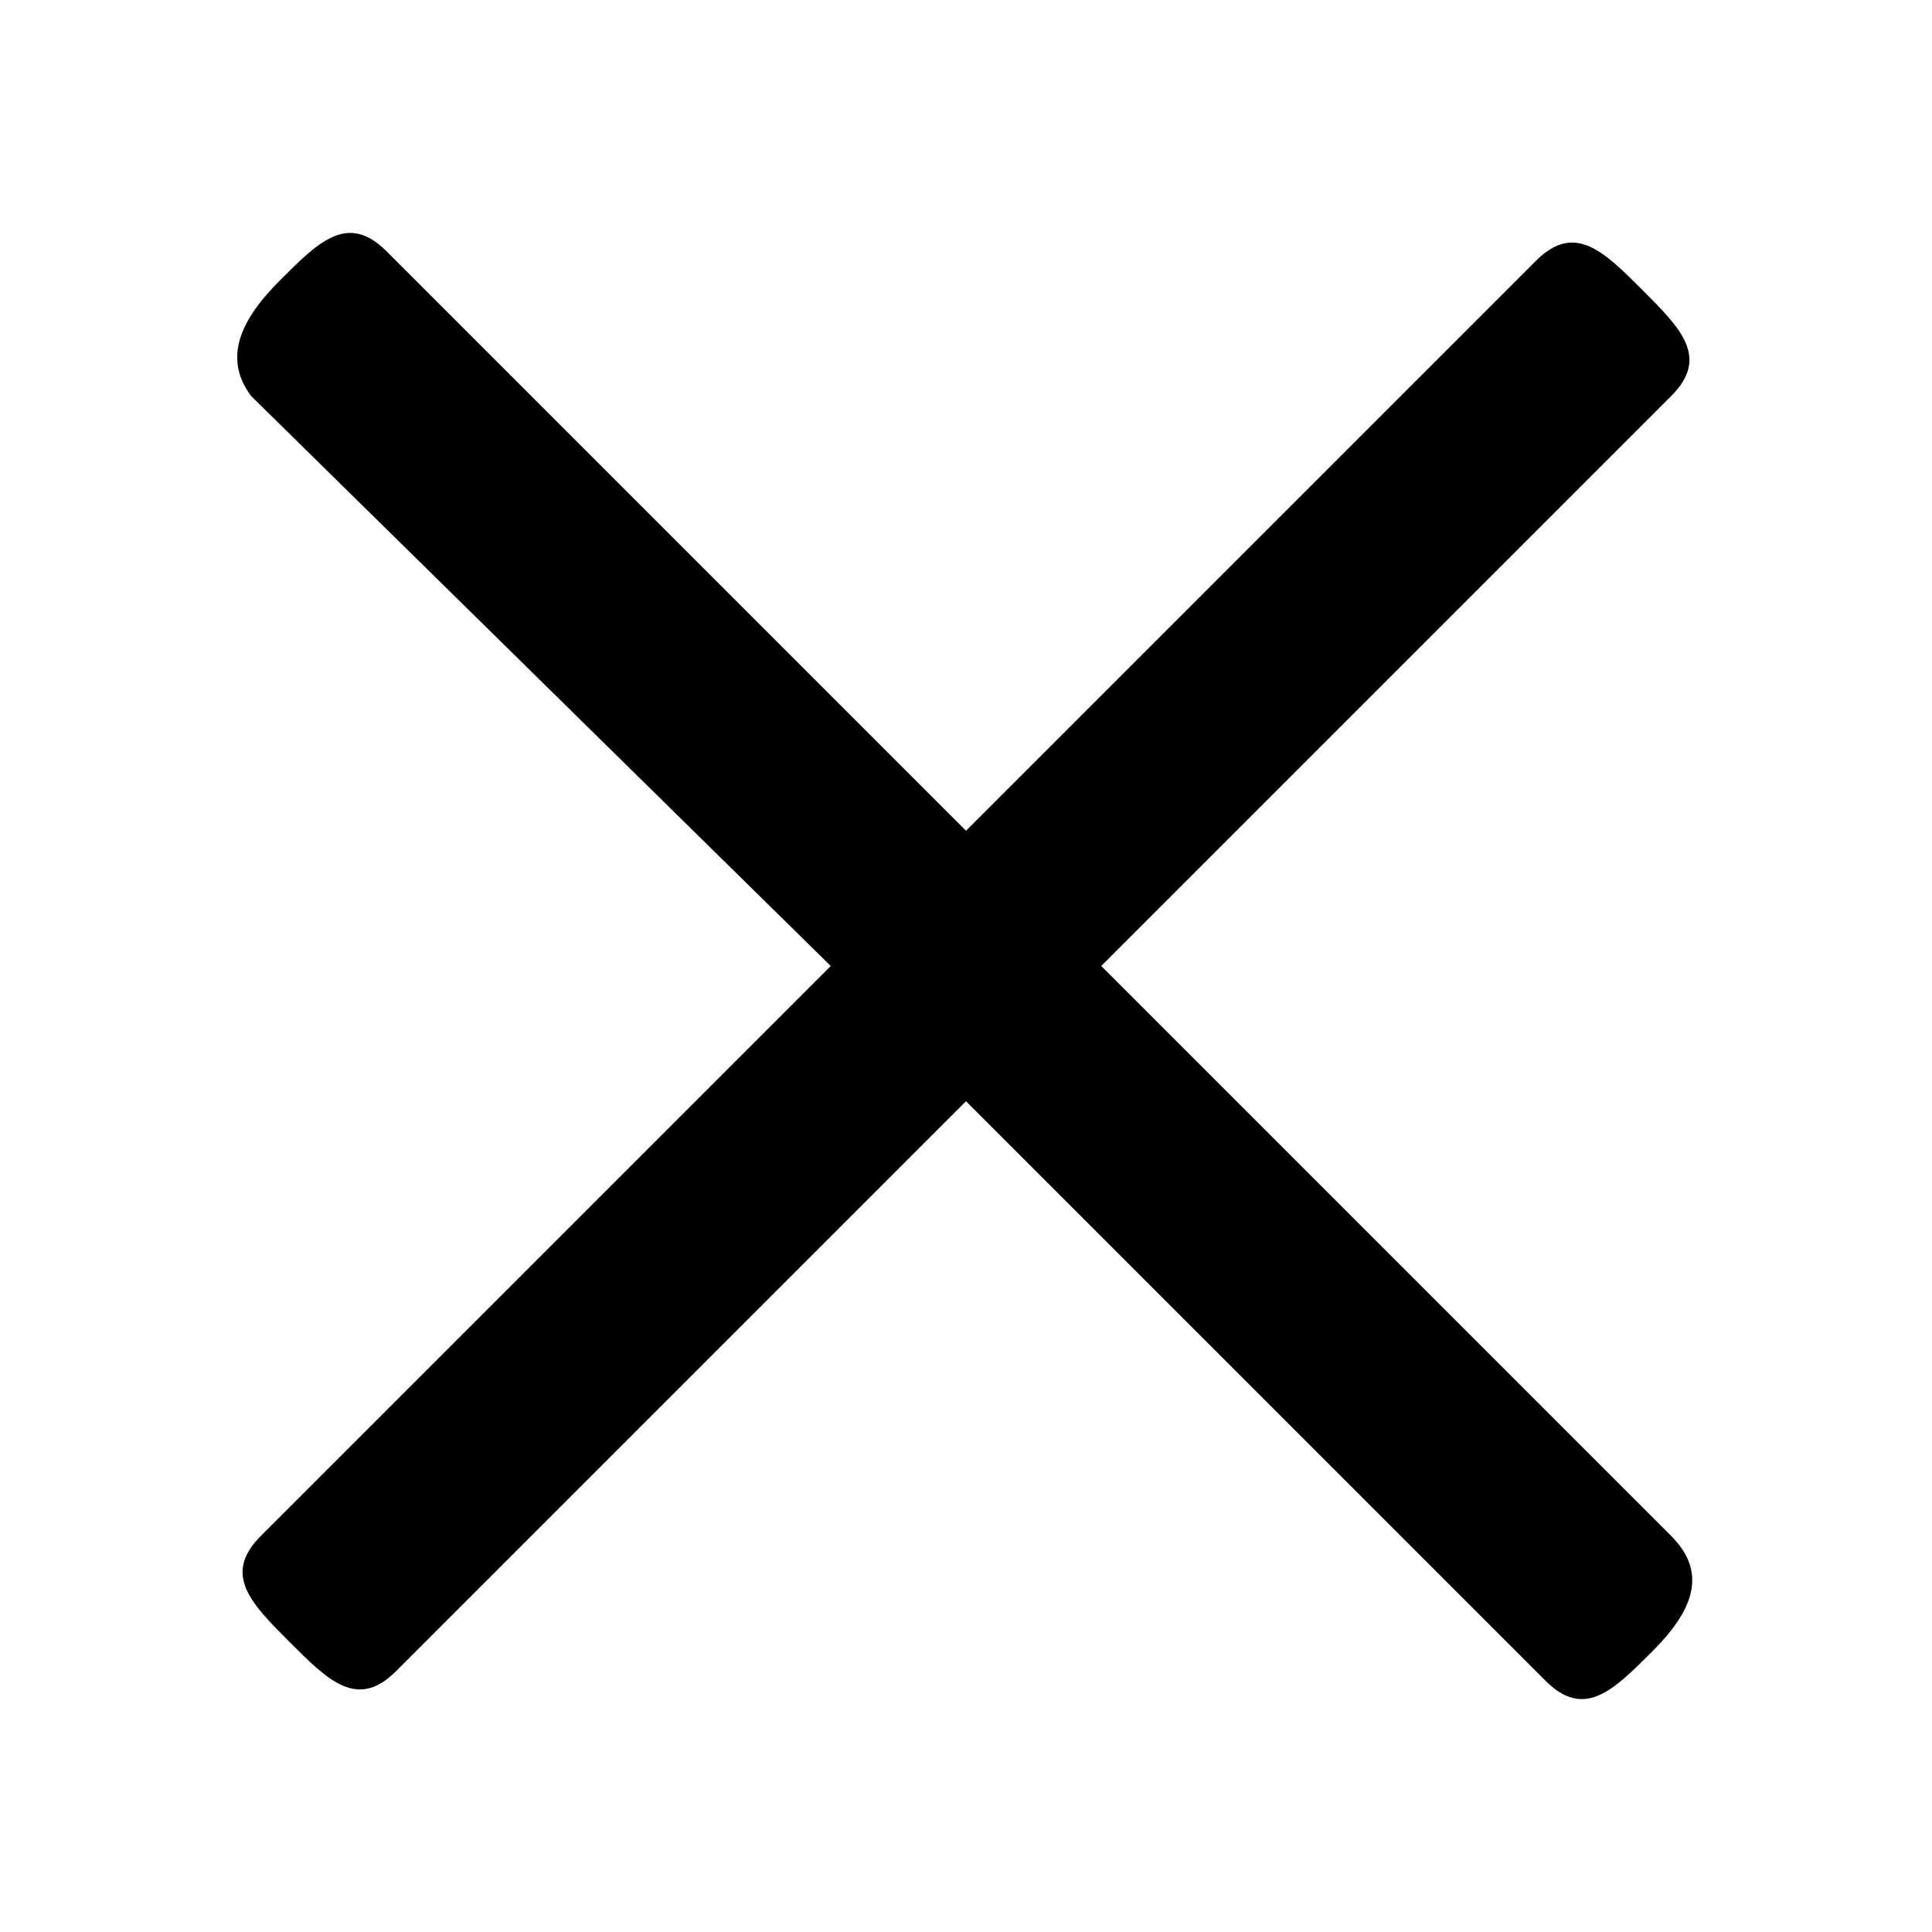
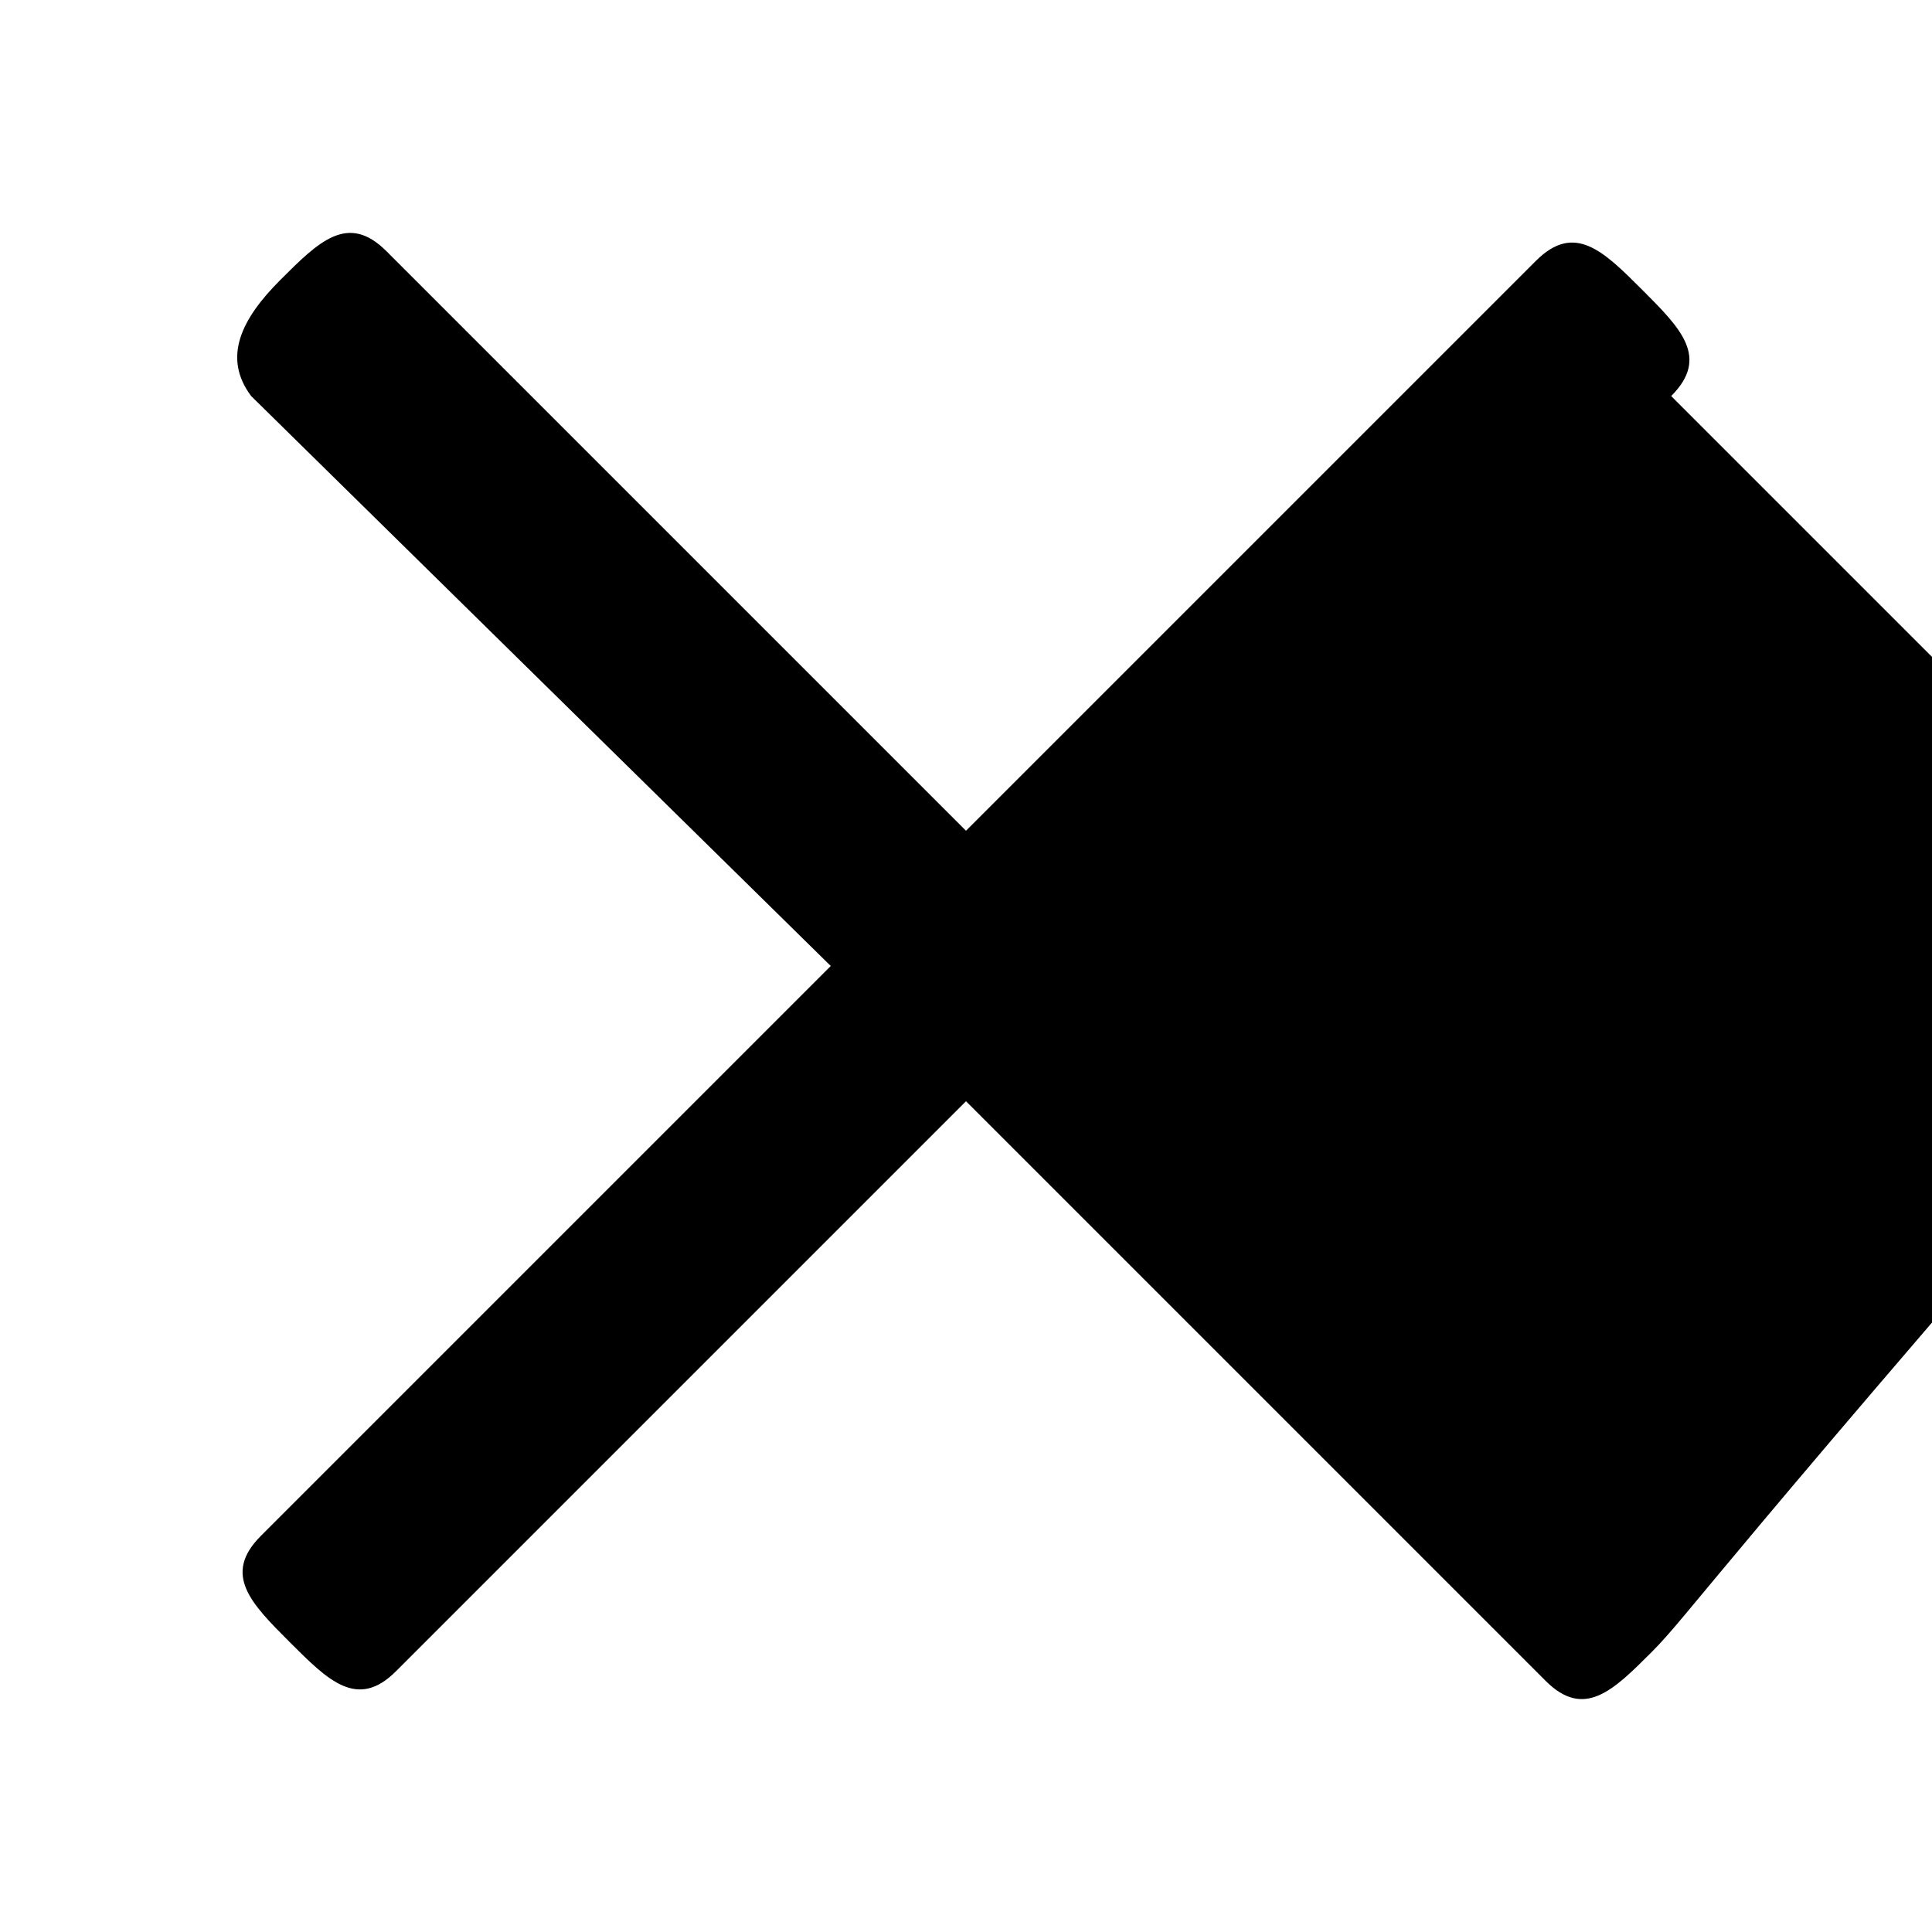
<svg xmlns="http://www.w3.org/2000/svg" version="1.1" id="Plus" x="0px" y="0px" viewBox="0 0 20 20" style="enable-background:new 0 0 20 20;" xml:space="preserve">
-   <path d="M17.1,17.1c-0.4,0.4-0.7,0.7-1.1,0.3L10,11.4l-5.9,5.9c-0.4,0.4-0.7,0.1-1.1-0.3c-0.4-0.4-0.7-0.7-0.3-1.1L8.6,10L2.6,4.1  C2.3,3.7,2.5,3.3,2.9,2.9c0.4-0.4,0.7-0.7,1.1-0.3L10,8.6l5.9-5.9c0.4-0.4,0.7-0.1,1.1,0.3c0.4,0.4,0.7,0.7,0.3,1.1L11.4,10l5.9,5.9  C17.7,16.3,17.5,16.7,17.1,17.1z" />
+   <path d="M17.1,17.1c-0.4,0.4-0.7,0.7-1.1,0.3L10,11.4l-5.9,5.9c-0.4,0.4-0.7,0.1-1.1-0.3c-0.4-0.4-0.7-0.7-0.3-1.1L8.6,10L2.6,4.1  C2.3,3.7,2.5,3.3,2.9,2.9c0.4-0.4,0.7-0.7,1.1-0.3L10,8.6l5.9-5.9c0.4-0.4,0.7-0.1,1.1,0.3c0.4,0.4,0.7,0.7,0.3,1.1l5.9,5.9  C17.7,16.3,17.5,16.7,17.1,17.1z" />
</svg>